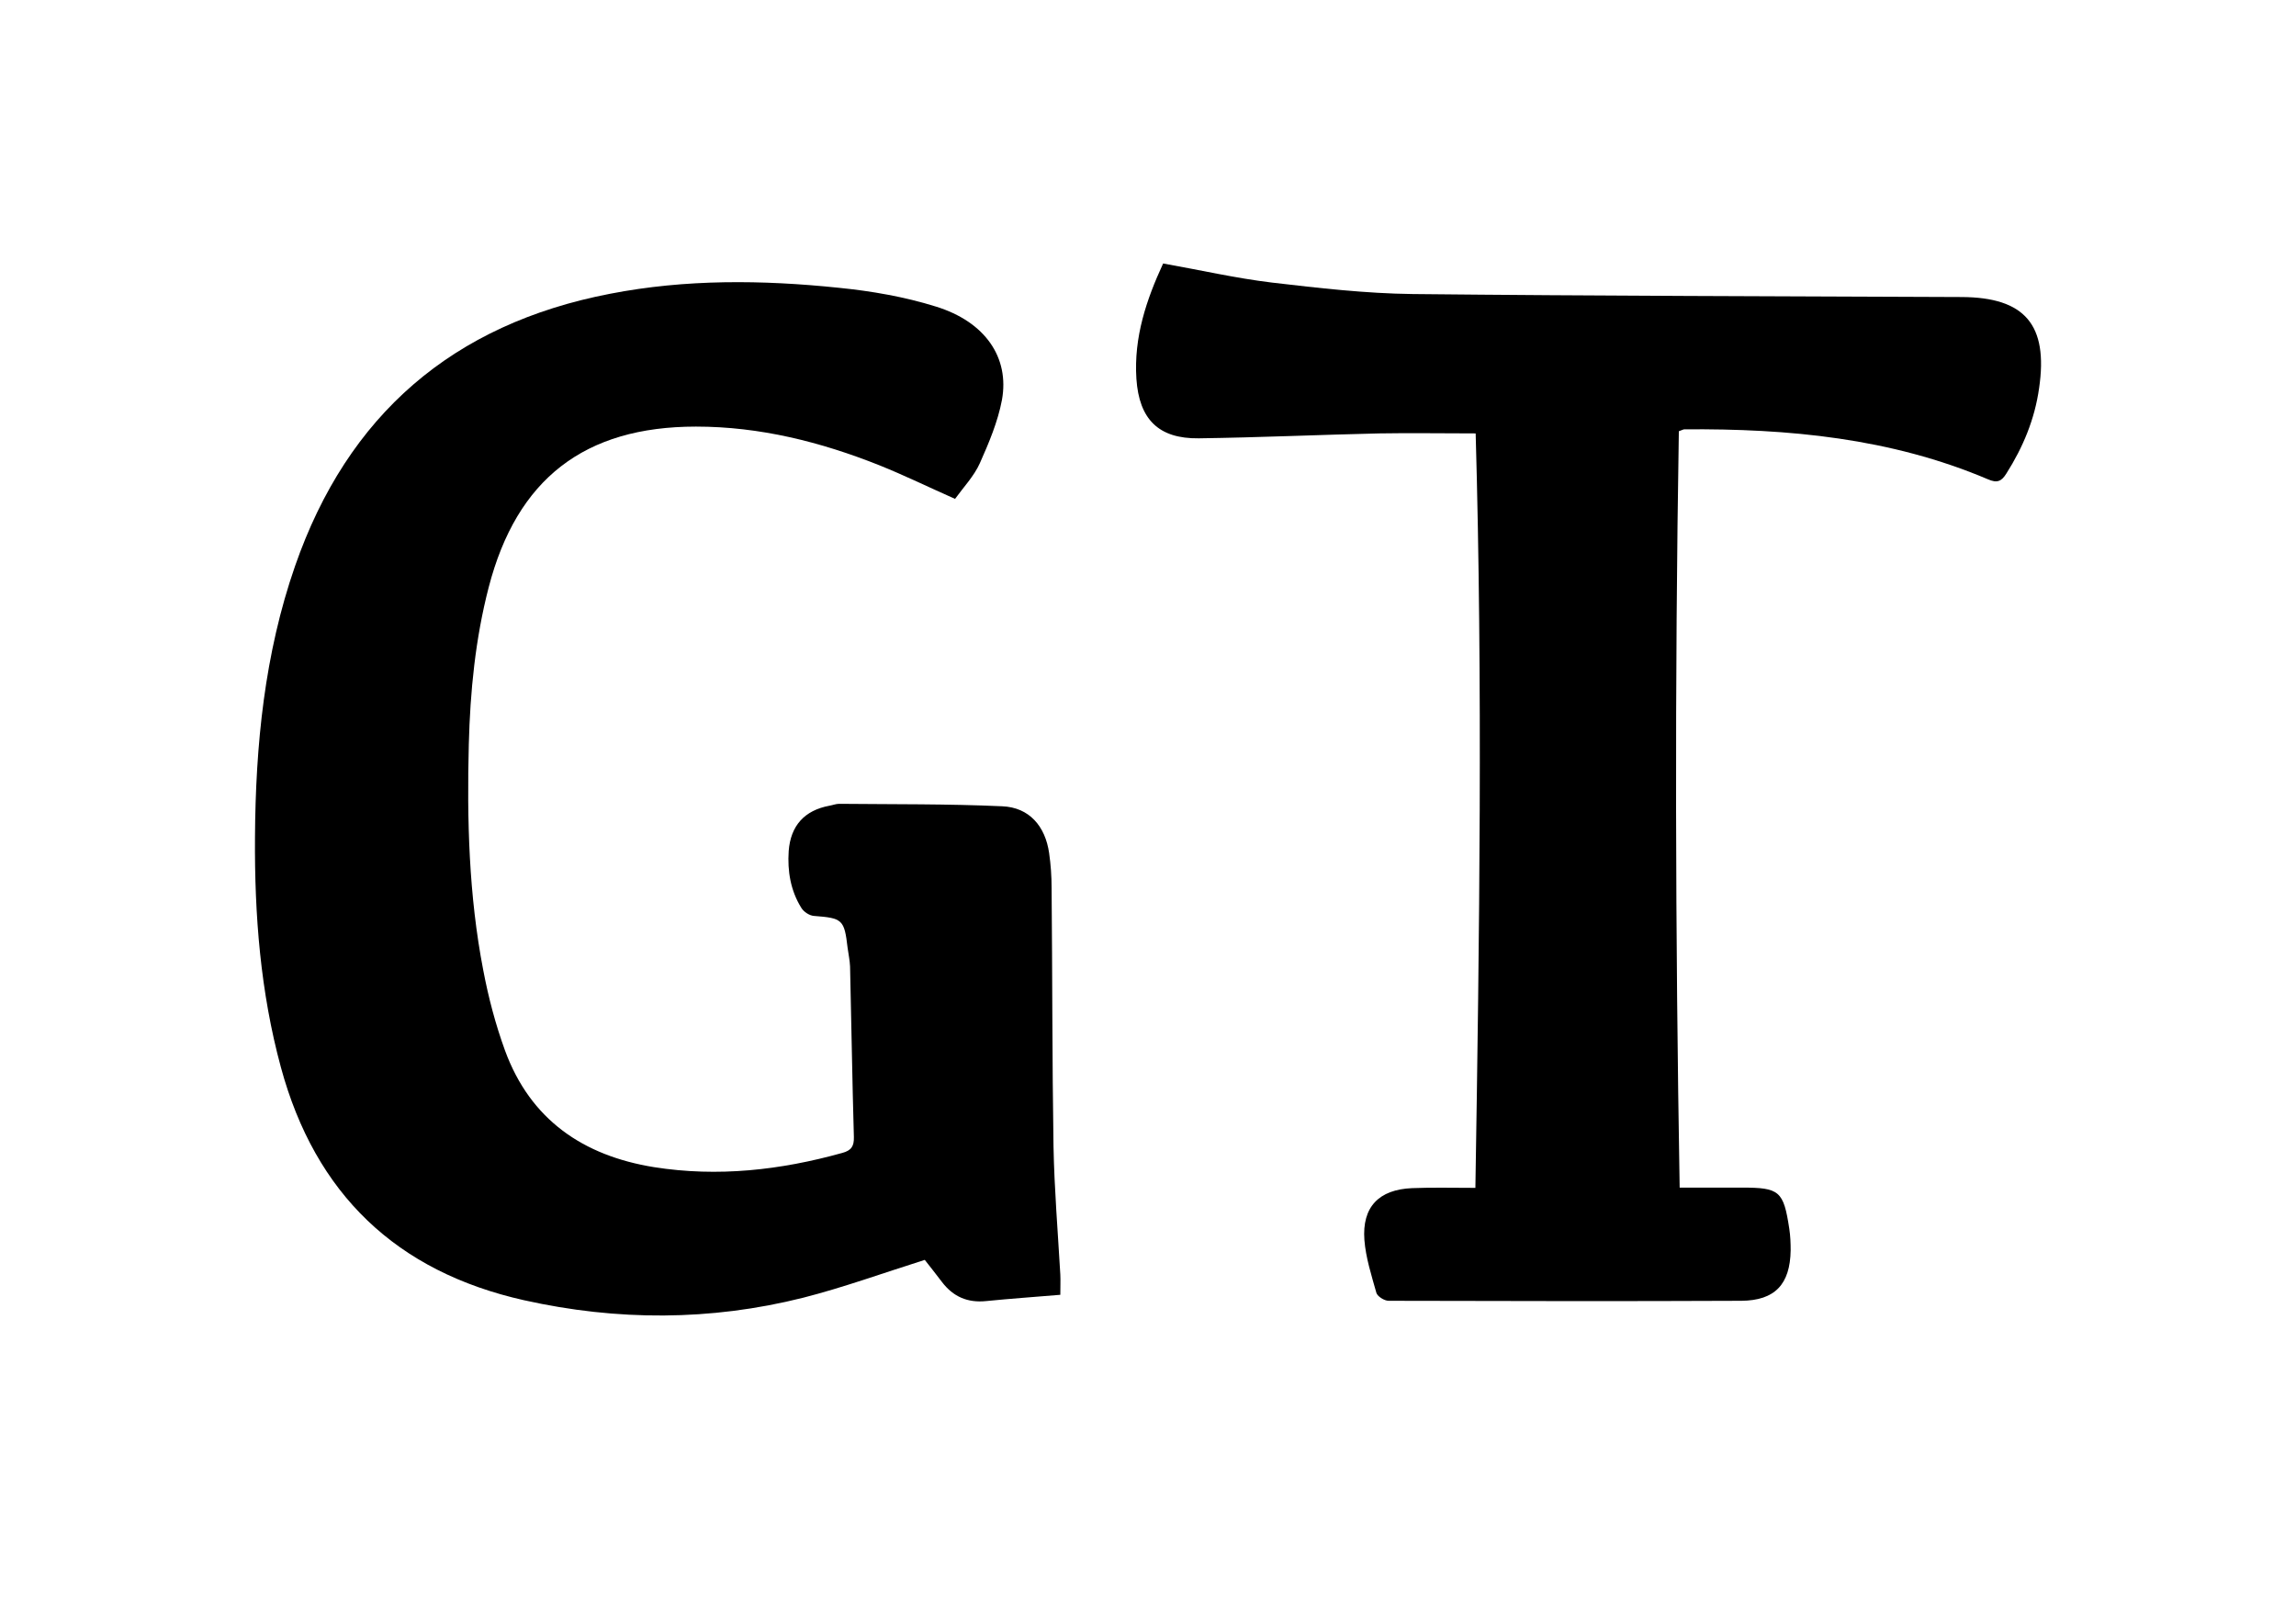
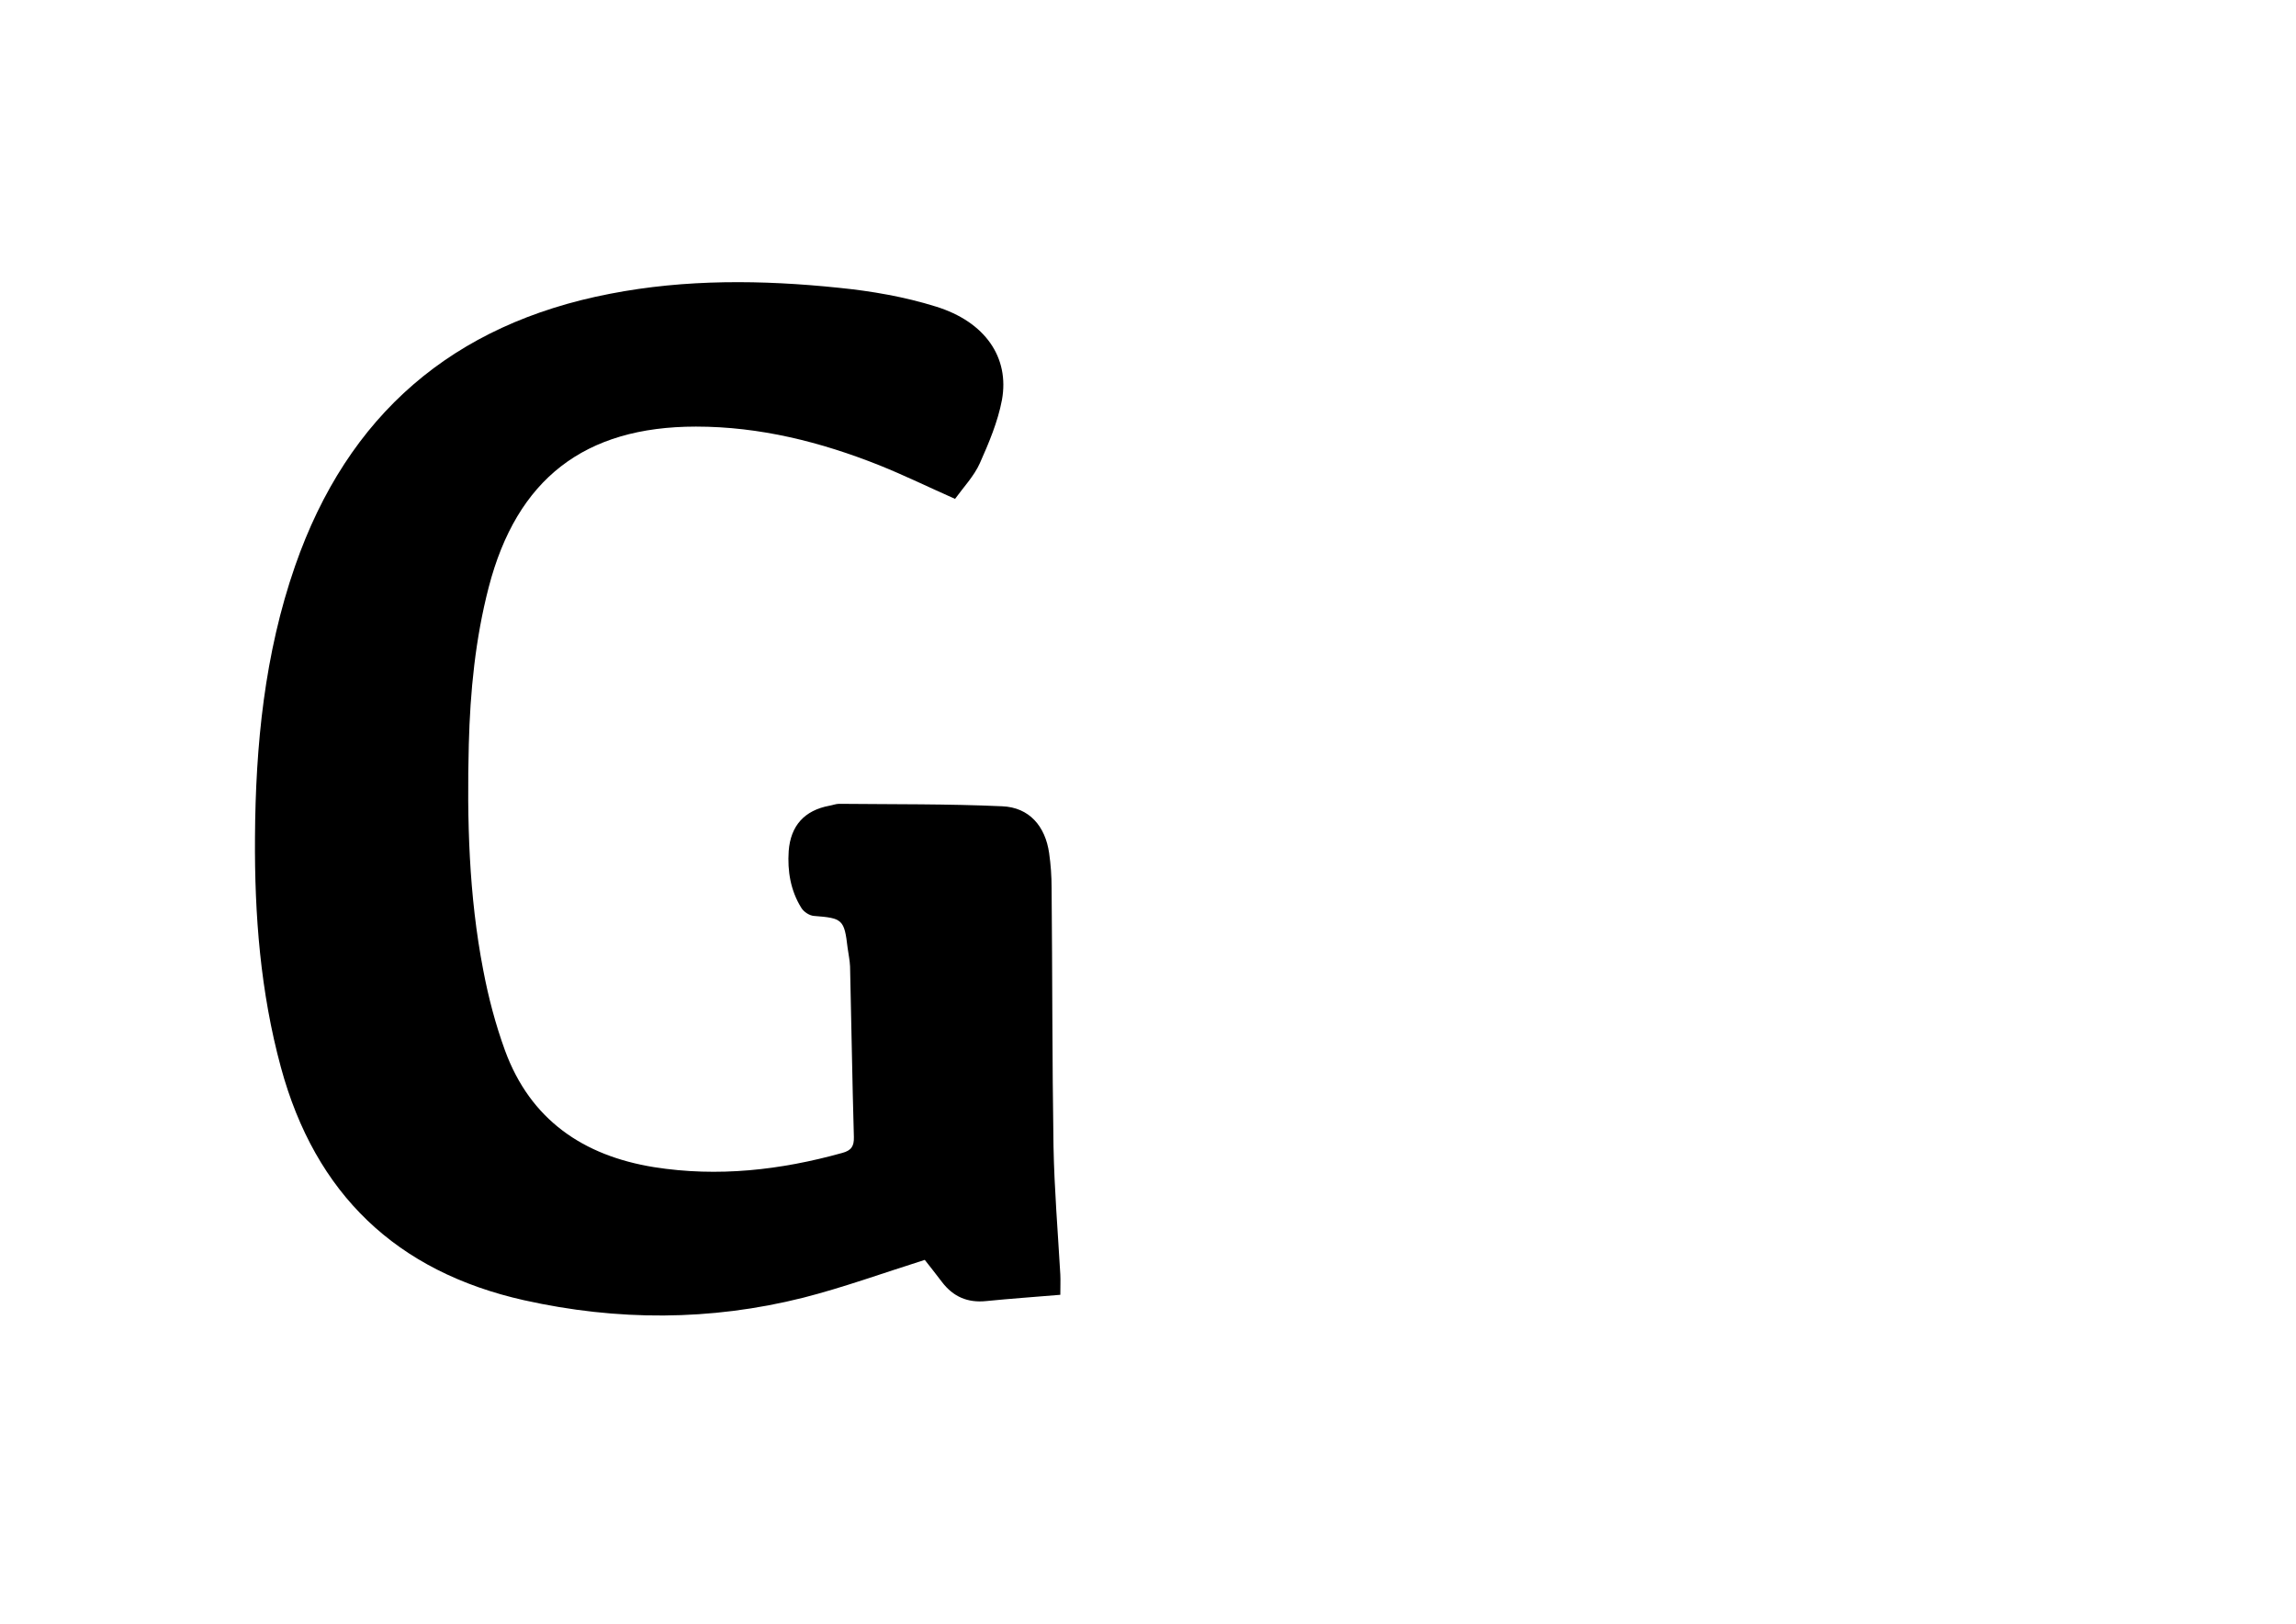
<svg xmlns="http://www.w3.org/2000/svg" version="1.1" id="Livello_1" x="0px" y="0px" viewBox="0 0 841.9 595.3" style="enable-background:new 0 0 841.9 595.3;" xml:space="preserve">
  <g>
    <path d="M388.8,474.7c-9.4,0.8-18.3,1.4-27.2,2.3c-6.8,0.7-12.1-1.6-16.2-7c-2.2-2.9-4.5-5.8-6.3-8.1   c-15.2,4.8-29.8,10.1-44.7,13.9c-33.9,8.5-68.1,8.5-102.2,0.9c-46.9-10.5-76.6-39-89.2-85.4c-7.5-27.6-9.7-55.9-9.5-84.3   c0.2-33.8,3.5-67.3,14.7-99.5c19.3-55.5,57.9-88.7,115.5-99.8c27.8-5.4,55.8-5.1,83.8-2.2c12,1.2,24.2,3.3,35.7,6.9   c18.1,5.6,27,18.7,24.2,34.2c-1.5,8-4.8,15.8-8.1,23.2c-2.1,4.7-5.9,8.7-9.1,13.1c-9.5-4.2-18.5-8.6-27.7-12.3   c-21.6-8.6-43.9-14.2-67.3-14.2c-40.9,0-65.7,19.2-76,58.9c-4.9,18.9-6.8,38.2-7.3,57.6c-0.7,27.7,0,55.4,5.3,82.8   c1.9,10,4.5,19.9,8,29.5c9.3,25.3,28.6,38.5,54.6,42.7c23.4,3.7,46.4,1.1,69-5.2c3.4-0.9,4.4-2.5,4.3-5.9   c-0.6-20.8-0.9-41.7-1.4-62.5c-0.1-2.3-0.6-4.5-0.9-6.8c-1.2-10.4-1.9-10.9-12.3-11.7c-1.7-0.1-3.8-1.5-4.7-3   c-3.9-6.3-5.1-13.4-4.6-20.8c0.7-9.3,5.8-14.9,14.9-16.6c1.2-0.2,2.4-0.7,3.6-0.7c19.9,0.2,39.9,0,59.8,0.9   c9.9,0.4,15.8,7.3,17.2,17.2c0.6,4.2,0.9,8.4,0.9,12.7c0.3,31.6,0.2,63.2,0.7,94.8c0.3,15.7,1.6,31.3,2.5,47   C388.9,469.4,388.8,471.5,388.8,474.7z" />
-     <path d="M426.5,96.6c13.6,2.4,26.6,5.4,39.9,7c17.1,2,34.4,4,51.6,4.2c67.1,0.7,134.2,0.8,201.3,1.1c23.2,0.1,31.8,10.2,28.4,33.4   c-1.6,11.4-5.9,21.7-12,31.3c-1.8,2.9-3.4,3.6-6.8,2.1c-35.6-15.1-73.1-18.6-111.3-18.3c-0.3,0-0.6,0.2-2,0.7   c-1.5,91.9-1.3,184.2,0.3,277.3c6,0,11.7,0,17.5,0c1.8,0,3.5,0,5.3,0c13.8,0,15.3,1.2,17.4,15.1c0.4,2.6,0.5,5.3,0.5,7.9   c-0.2,12.4-5.7,18.4-18.1,18.5c-43.1,0.2-86.2,0.1-129.3,0c-1.6,0-4.1-1.6-4.5-2.9c-1.8-6.4-3.9-12.9-4.4-19.4   c-0.9-12.1,5.3-18.5,17.5-19c7.4-0.3,14.8-0.1,23.2-0.1c1.5-92.6,2.7-185,0.1-276.6c-12.3,0-23.9-0.2-35.4,0   c-22,0.5-44.1,1.5-66.1,1.8c-14.8,0.2-21.9-7-22.9-21.8C415.7,123.6,420.4,109.8,426.5,96.6z" />
  </g>
</svg>